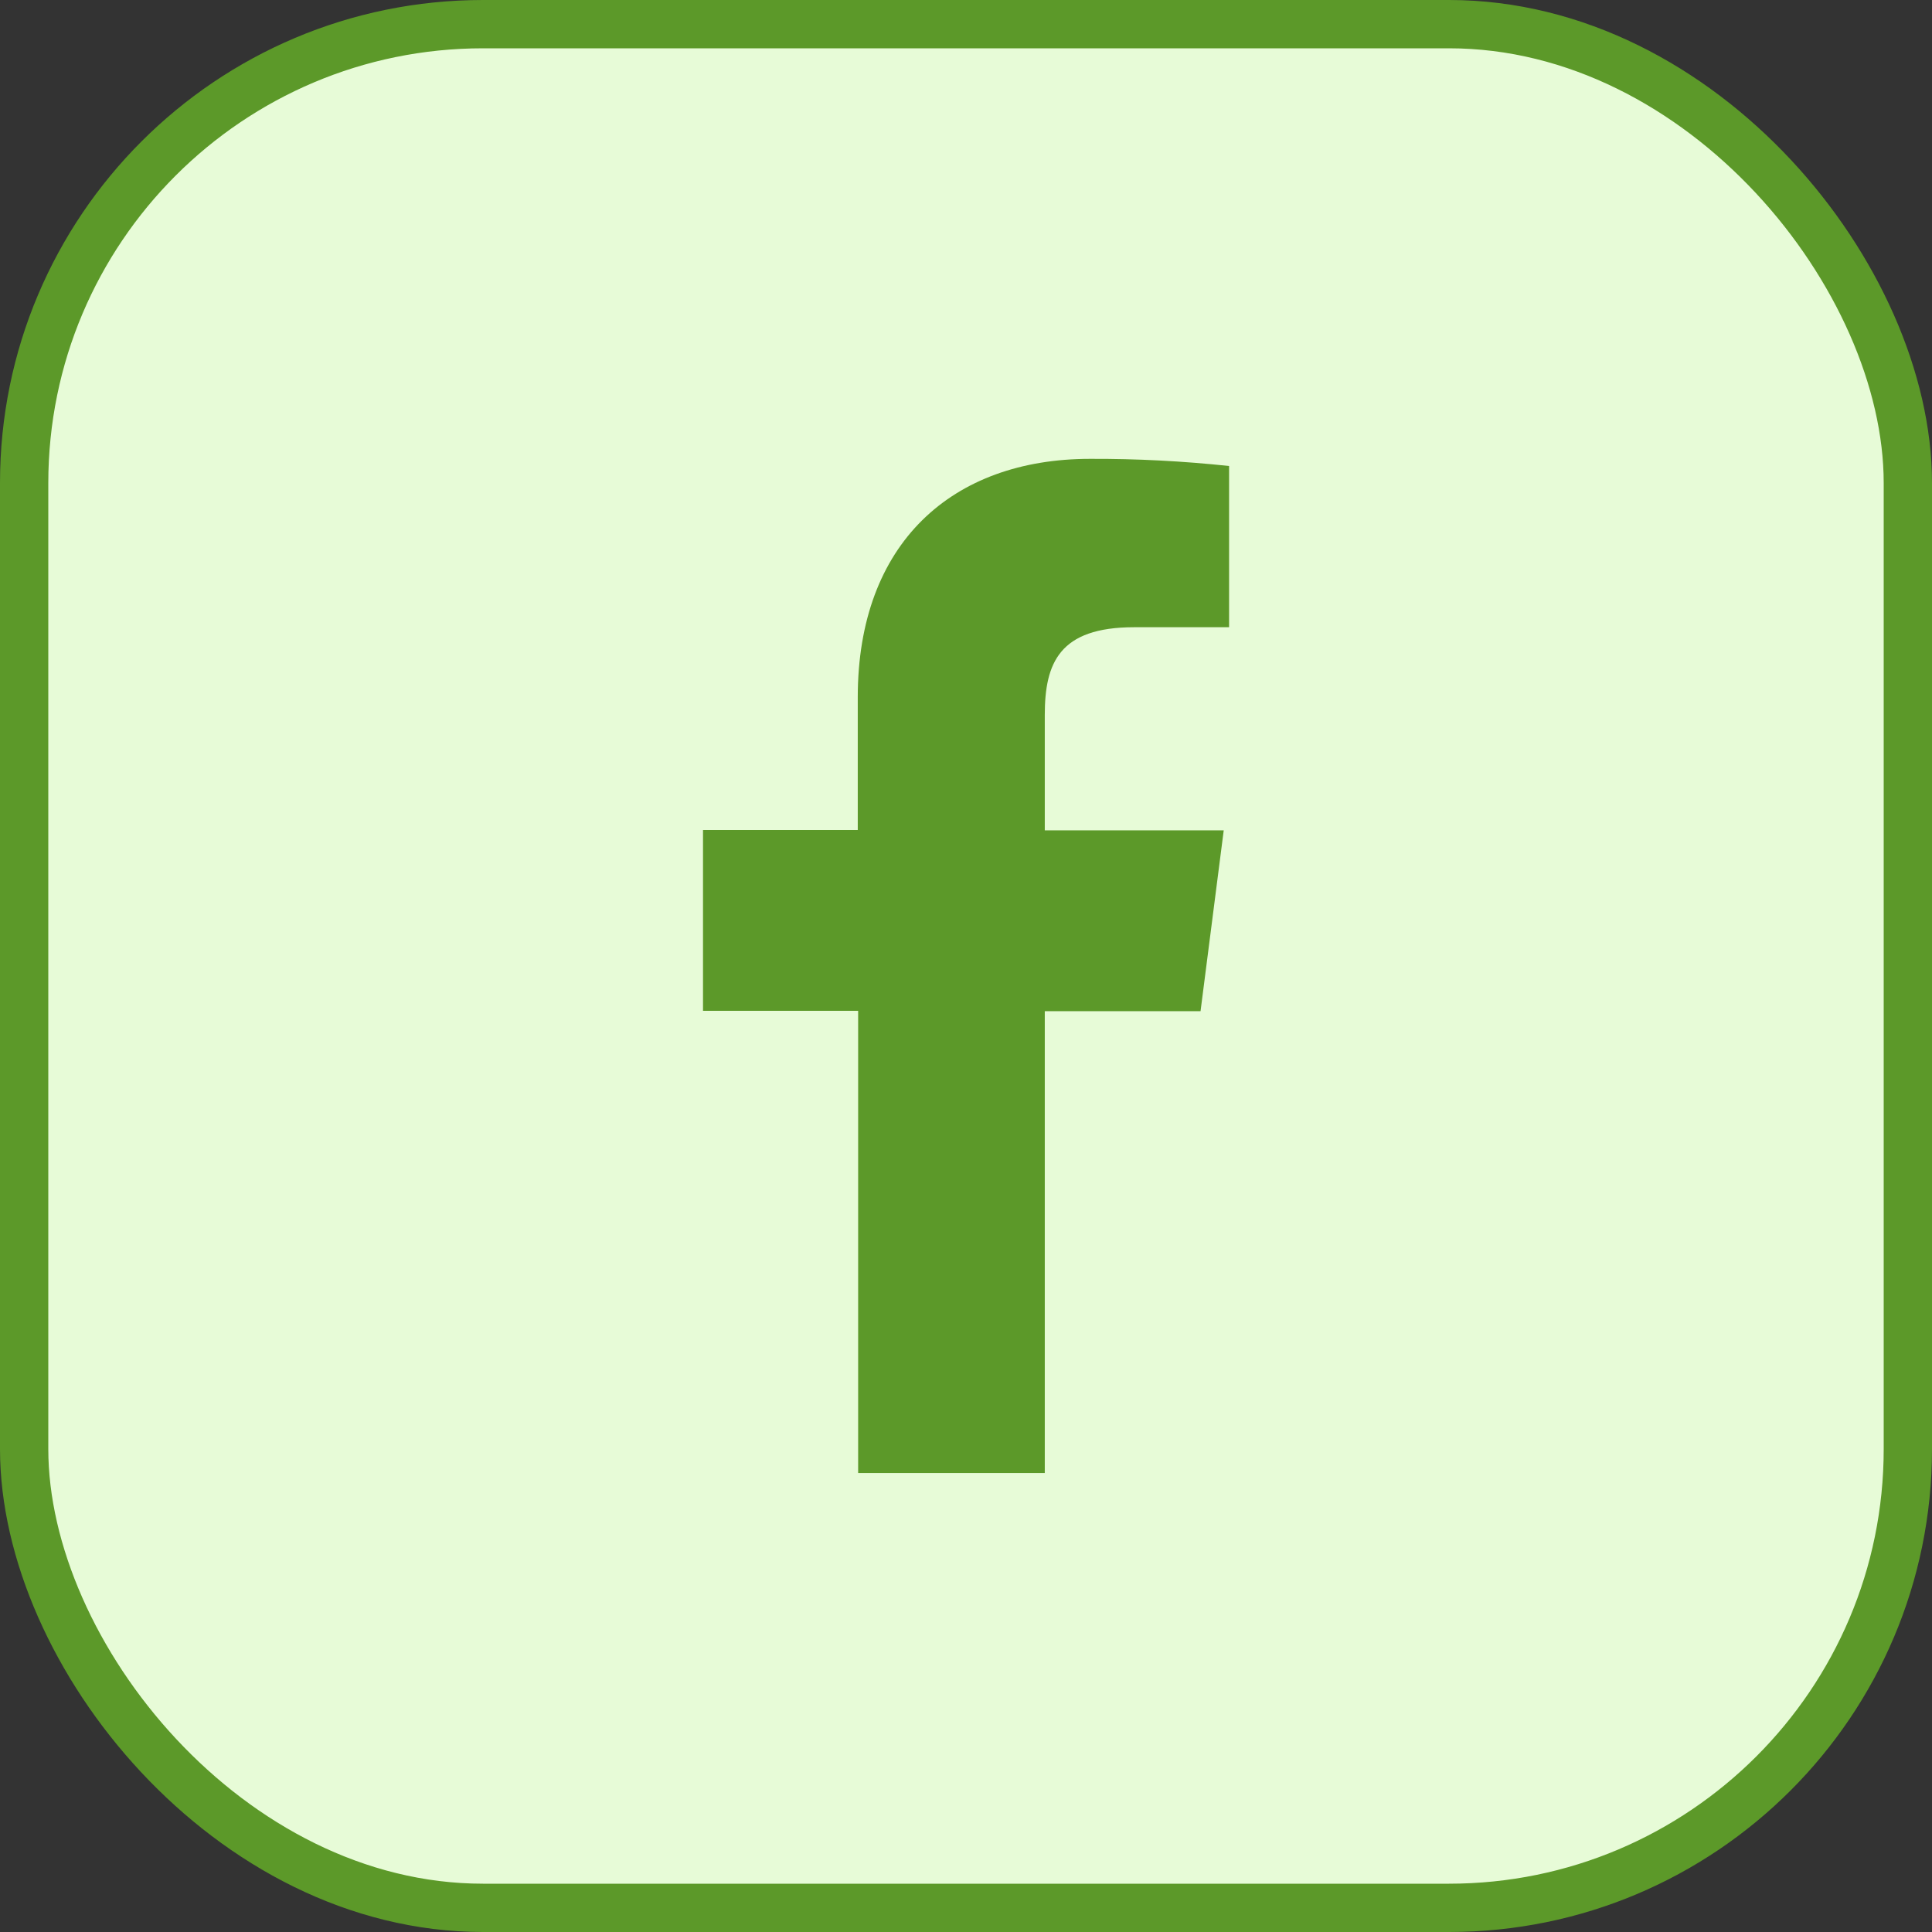
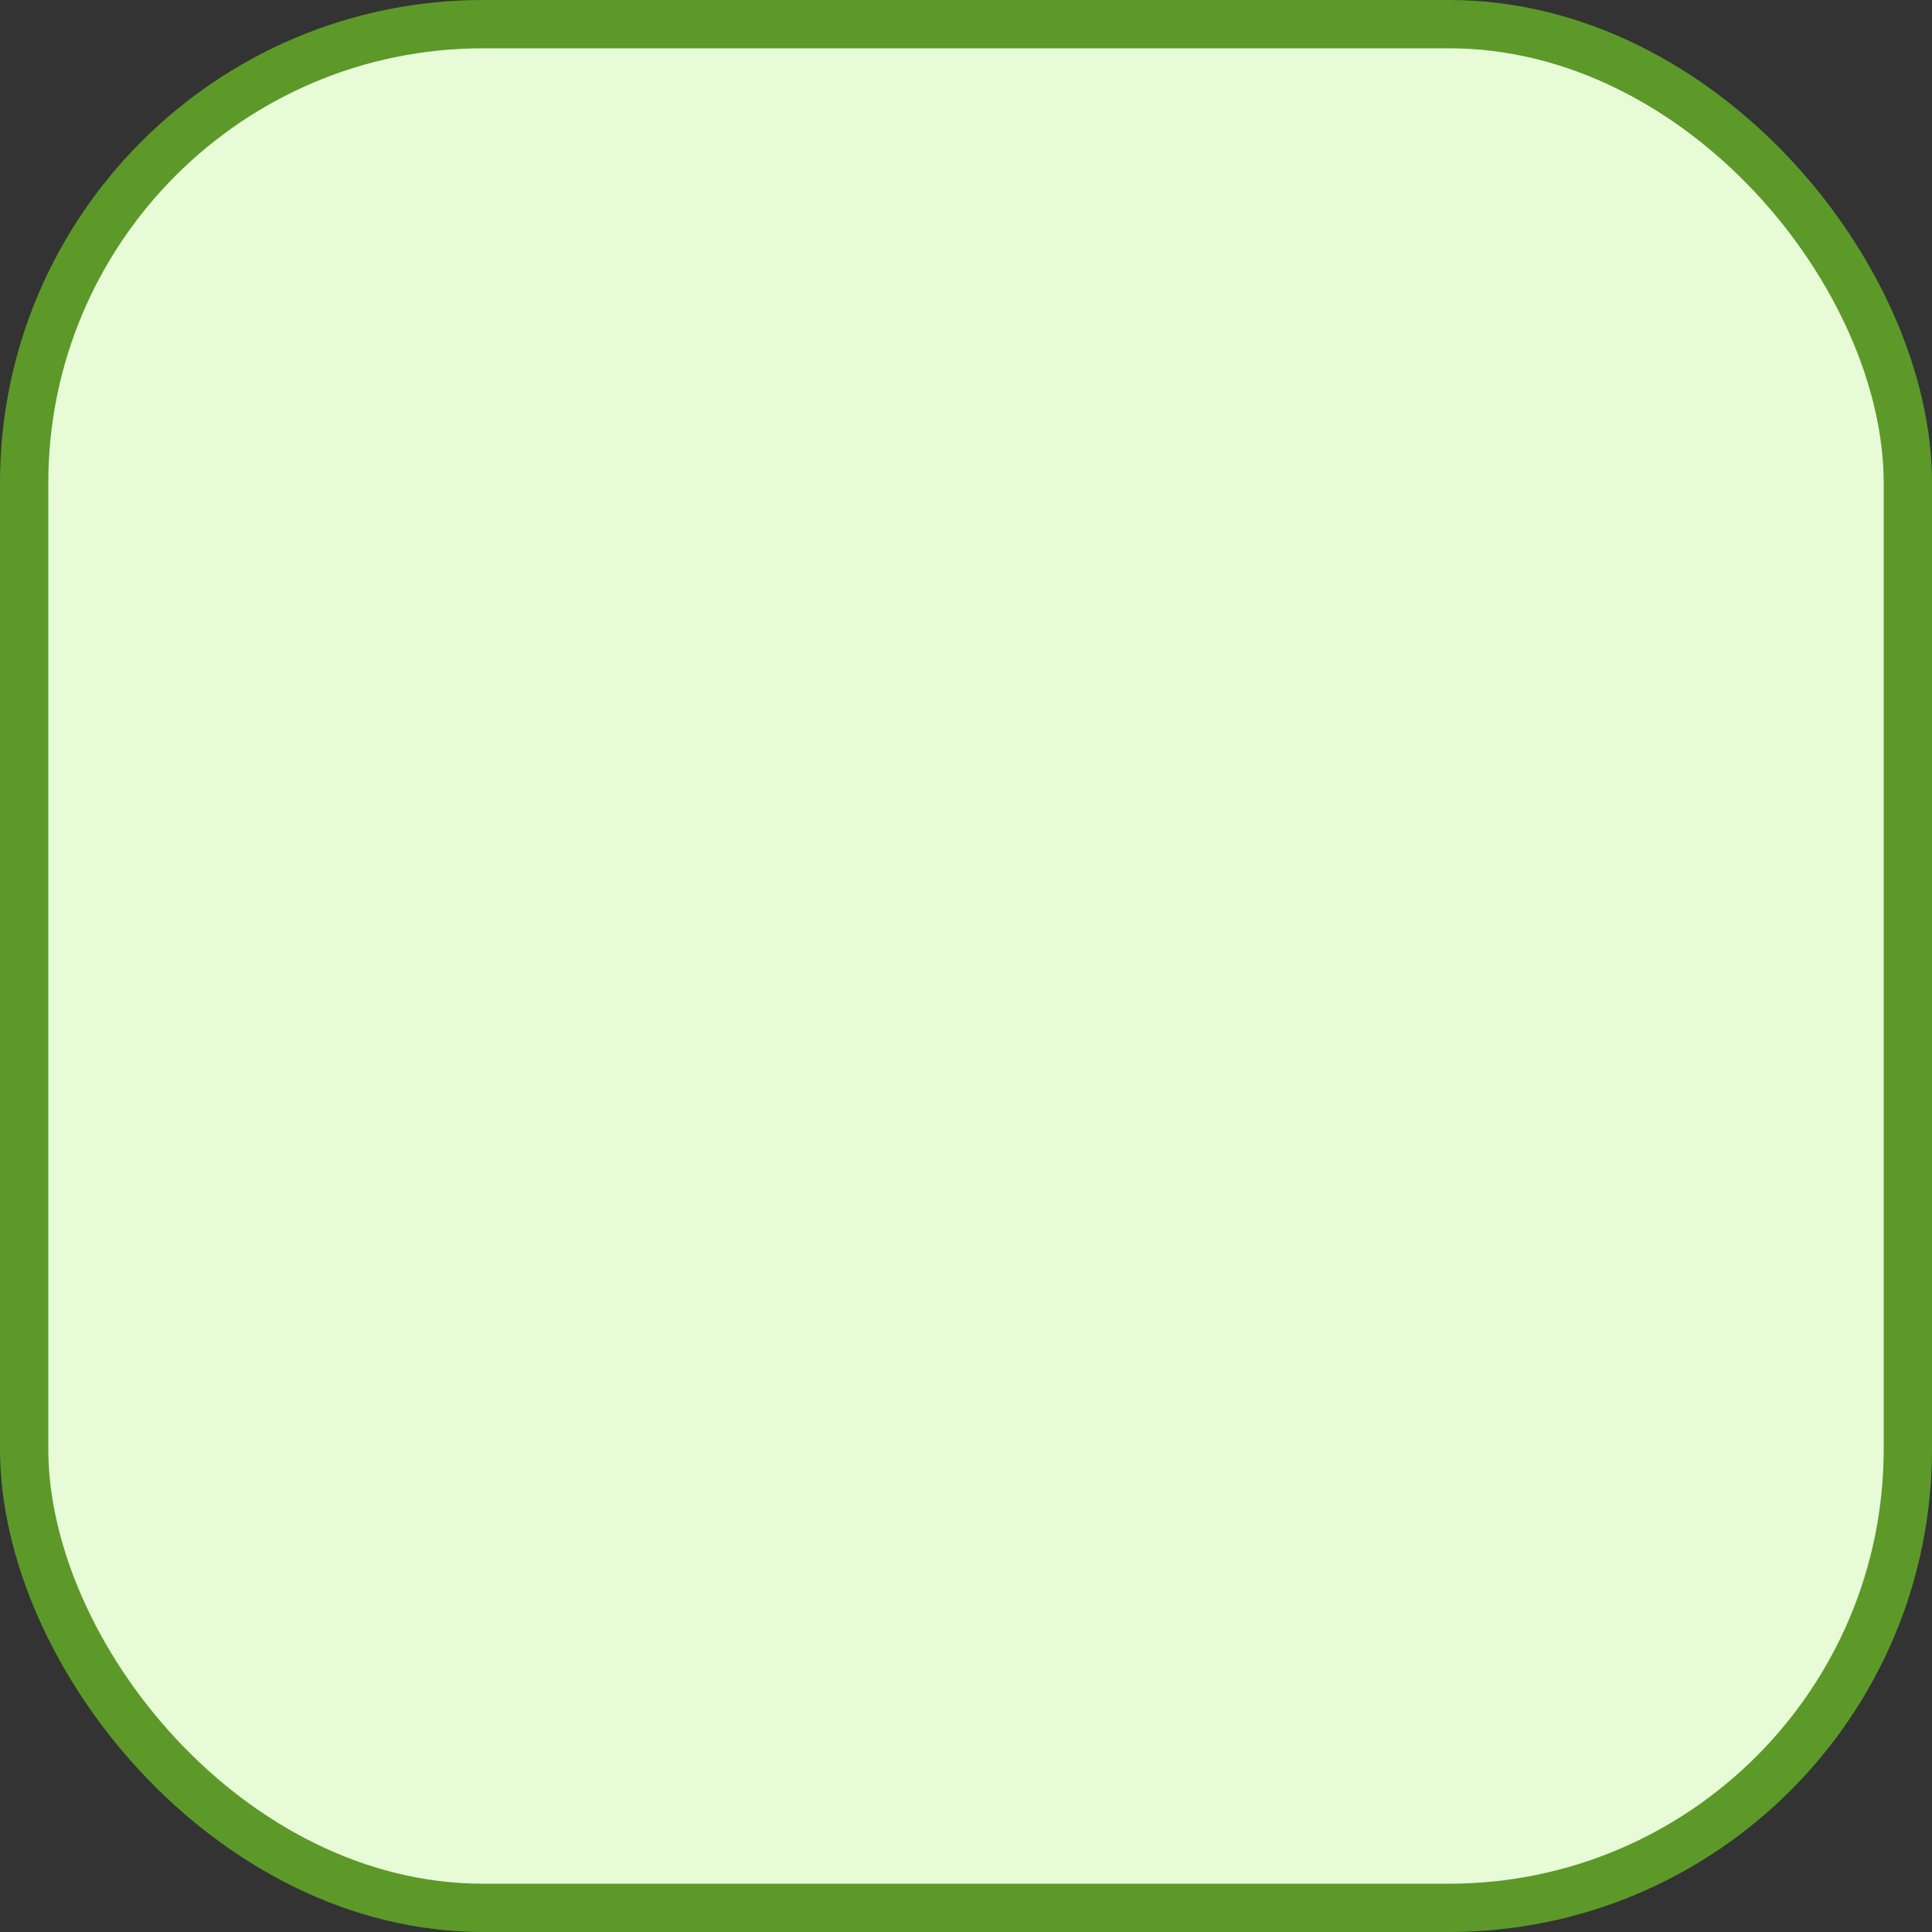
<svg xmlns="http://www.w3.org/2000/svg" width="40" height="40" viewBox="0 0 40 40" fill="none">
  <rect x="0" y="0" width="40" height="40" fill="#333333" stroke="none" />
  <rect x="0.5" y="0.5" width="39" height="39" rx="9.5" fill="#E7FBD7" stroke="#5C9929" />
-   <path d="M21.631 30.497V20.935H24.856L25.336 17.191H21.631V14.806C21.631 13.726 21.931 12.986 23.482 12.986H25.447V9.648C24.491 9.546 23.53 9.496 22.569 9.5C19.717 9.5 17.759 11.241 17.759 14.436V17.184H14.555V20.928H17.767V30.497H21.631Z" fill="#5C9929" />
</svg>